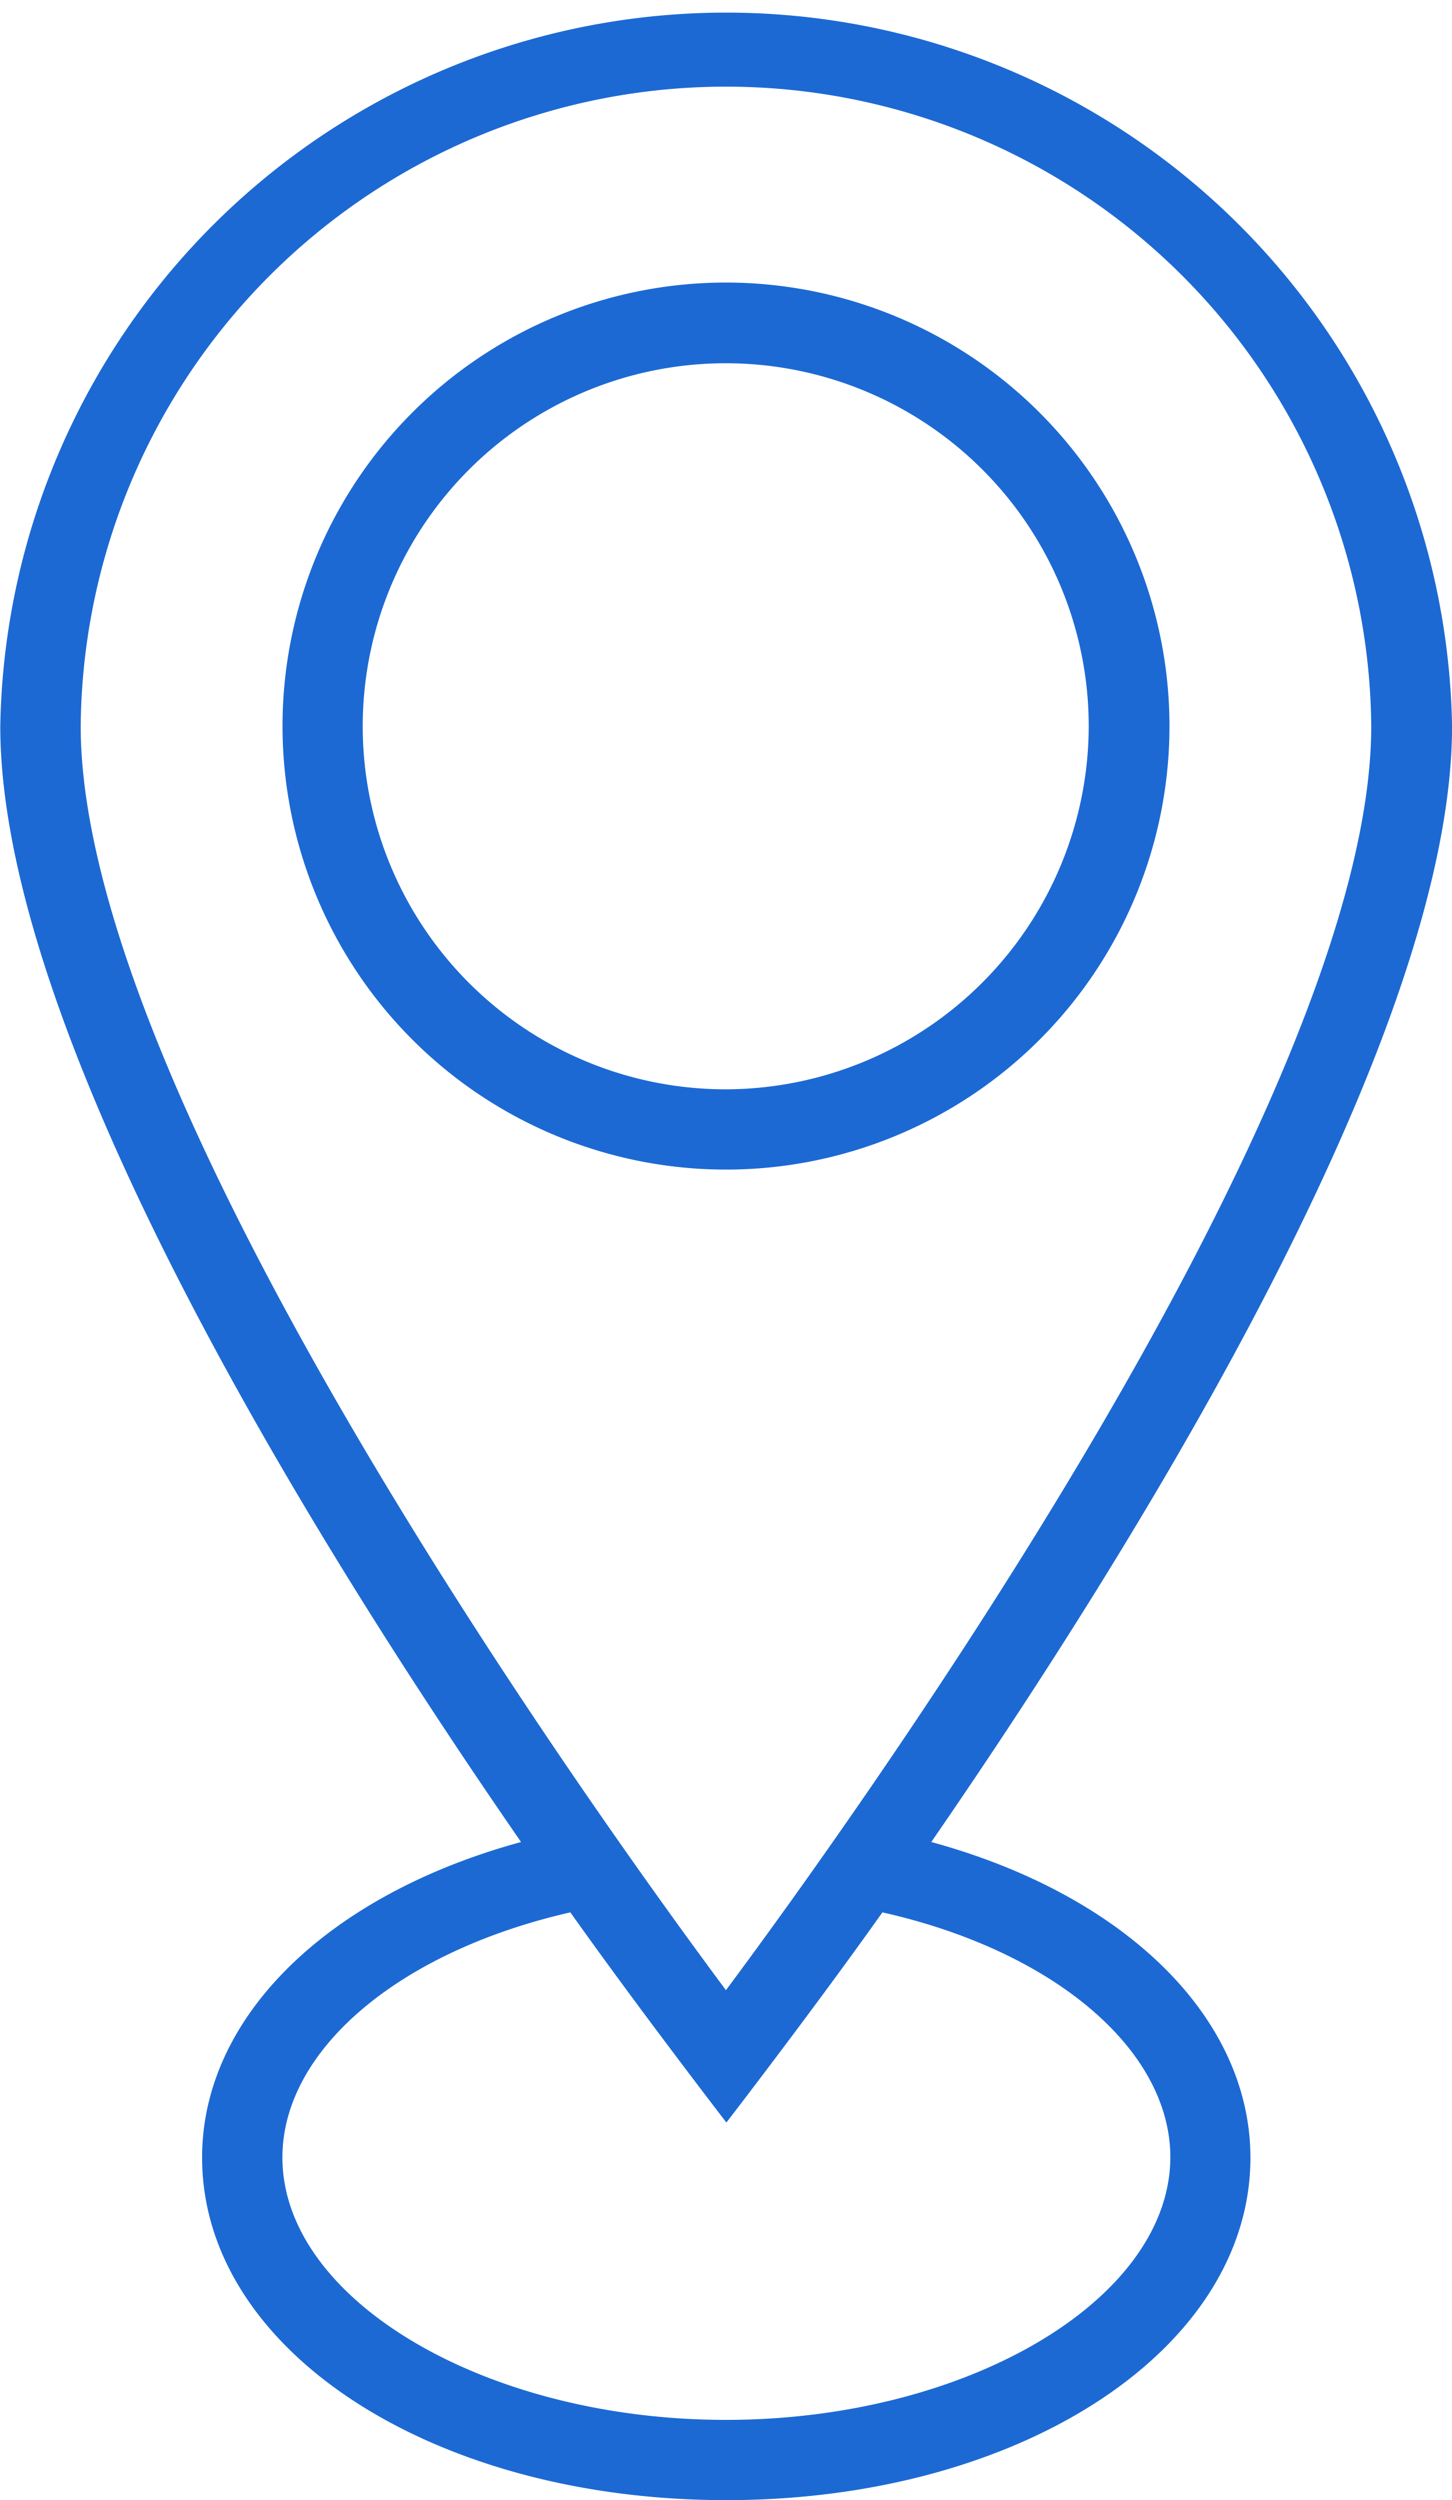
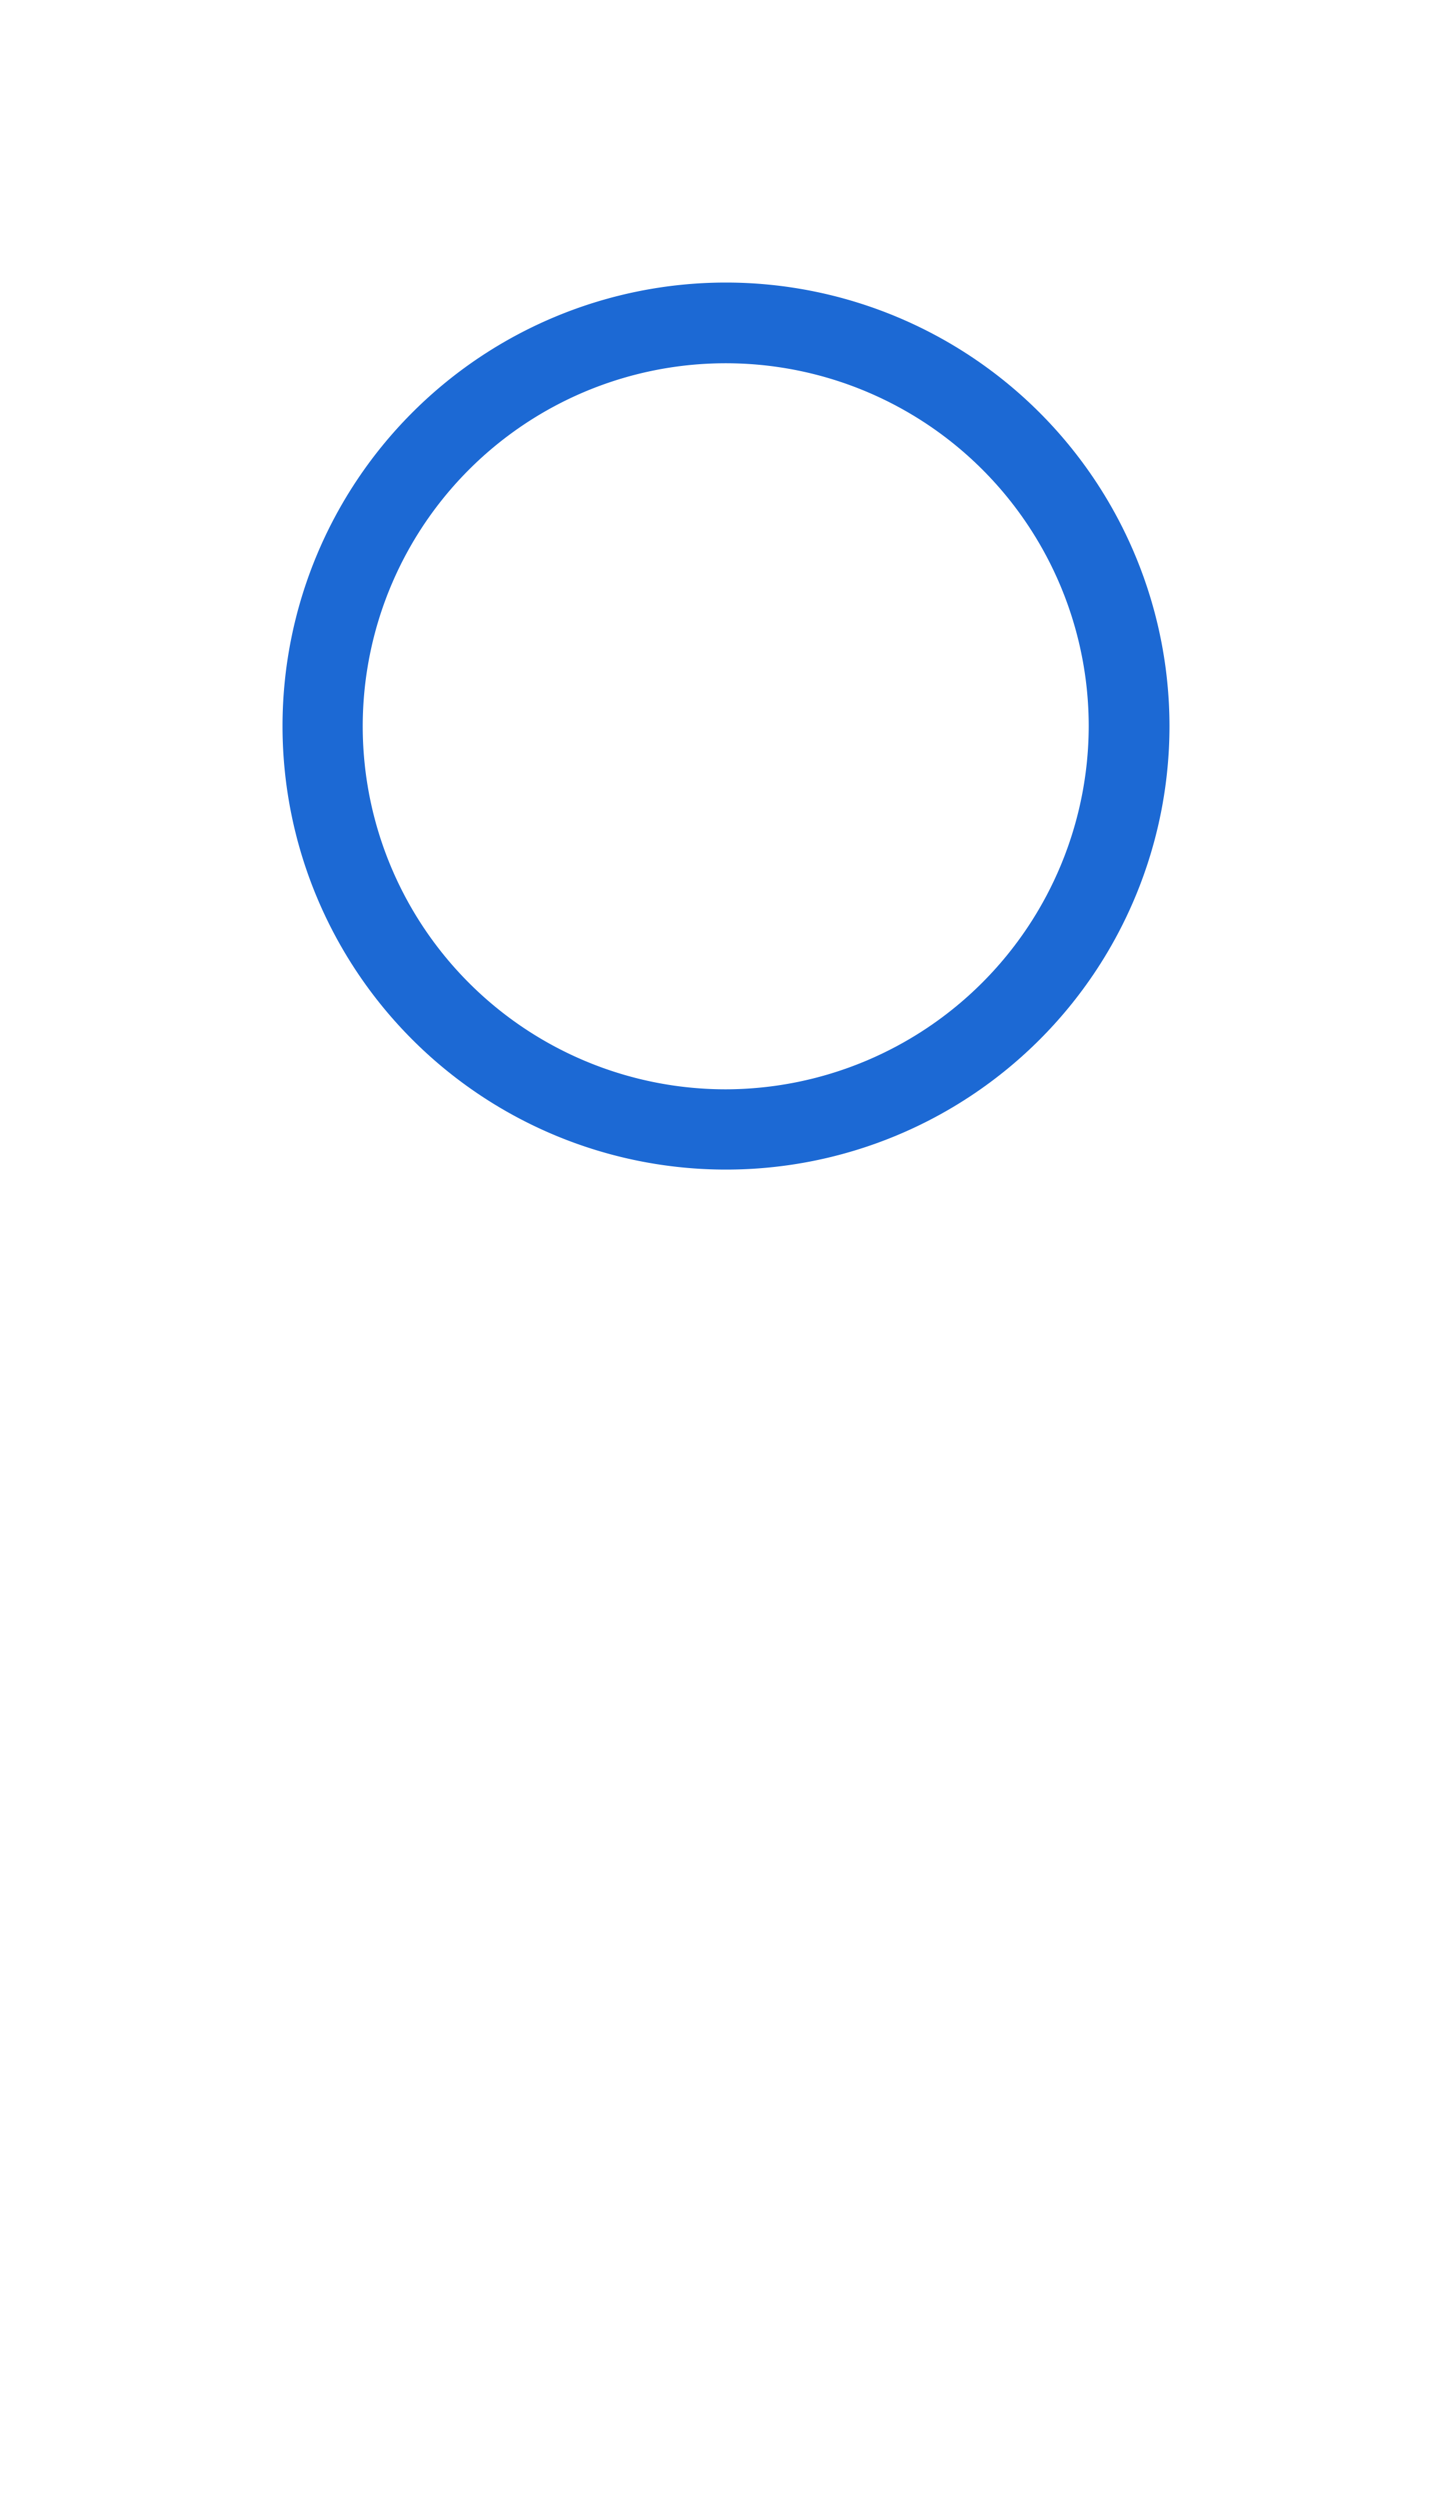
<svg xmlns="http://www.w3.org/2000/svg" width="26.504" height="45.632" viewBox="0 0 26.504 45.632">
  <defs>
    <style>.a{fill:#1c69d4;}</style>
  </defs>
  <g transform="translate(5.157 5.157)">
    <path class="a" d="M171.945,57.4a8.095,8.095,0,1,0,8.095,8.095A8.1,8.1,0,0,0,171.945,57.4Zm0,14.725a6.626,6.626,0,1,1,6.621-6.63A6.641,6.641,0,0,1,171.945,72.125Z" transform="translate(-163.85 -57.4)" />
  </g>
  <g transform="translate(0 0)">
-     <path class="a" d="M123.449,33.62c3.755-5.445,9.506-14.7,9.506-20.368a13.252,13.252,0,0,0-26.5,0c0,5.678,5.741,14.923,9.506,20.368-3.522.961-5.822,3.189-5.822,5.759,0,3.513,4.2,6.253,9.568,6.253s9.568-2.749,9.568-6.253C129.27,36.809,126.97,34.581,123.449,33.62ZM107.923,13.252a11.779,11.779,0,0,1,23.557,0c0,6.774-9.326,19.775-11.779,23.072C117.249,33.027,107.923,20.026,107.923,13.252ZM119.7,44.167c-4.393,0-8.095-2.192-8.095-4.789,0-1.968,2.138-3.764,5.256-4.474,1.249,1.761,2.848,3.836,2.848,3.836s1.6-2.075,2.848-3.836c3.118.7,5.256,2.5,5.256,4.474C127.8,41.975,124.1,44.167,119.7,44.167Z" transform="translate(-106.45 0)" />
-   </g>
+     </g>
</svg>